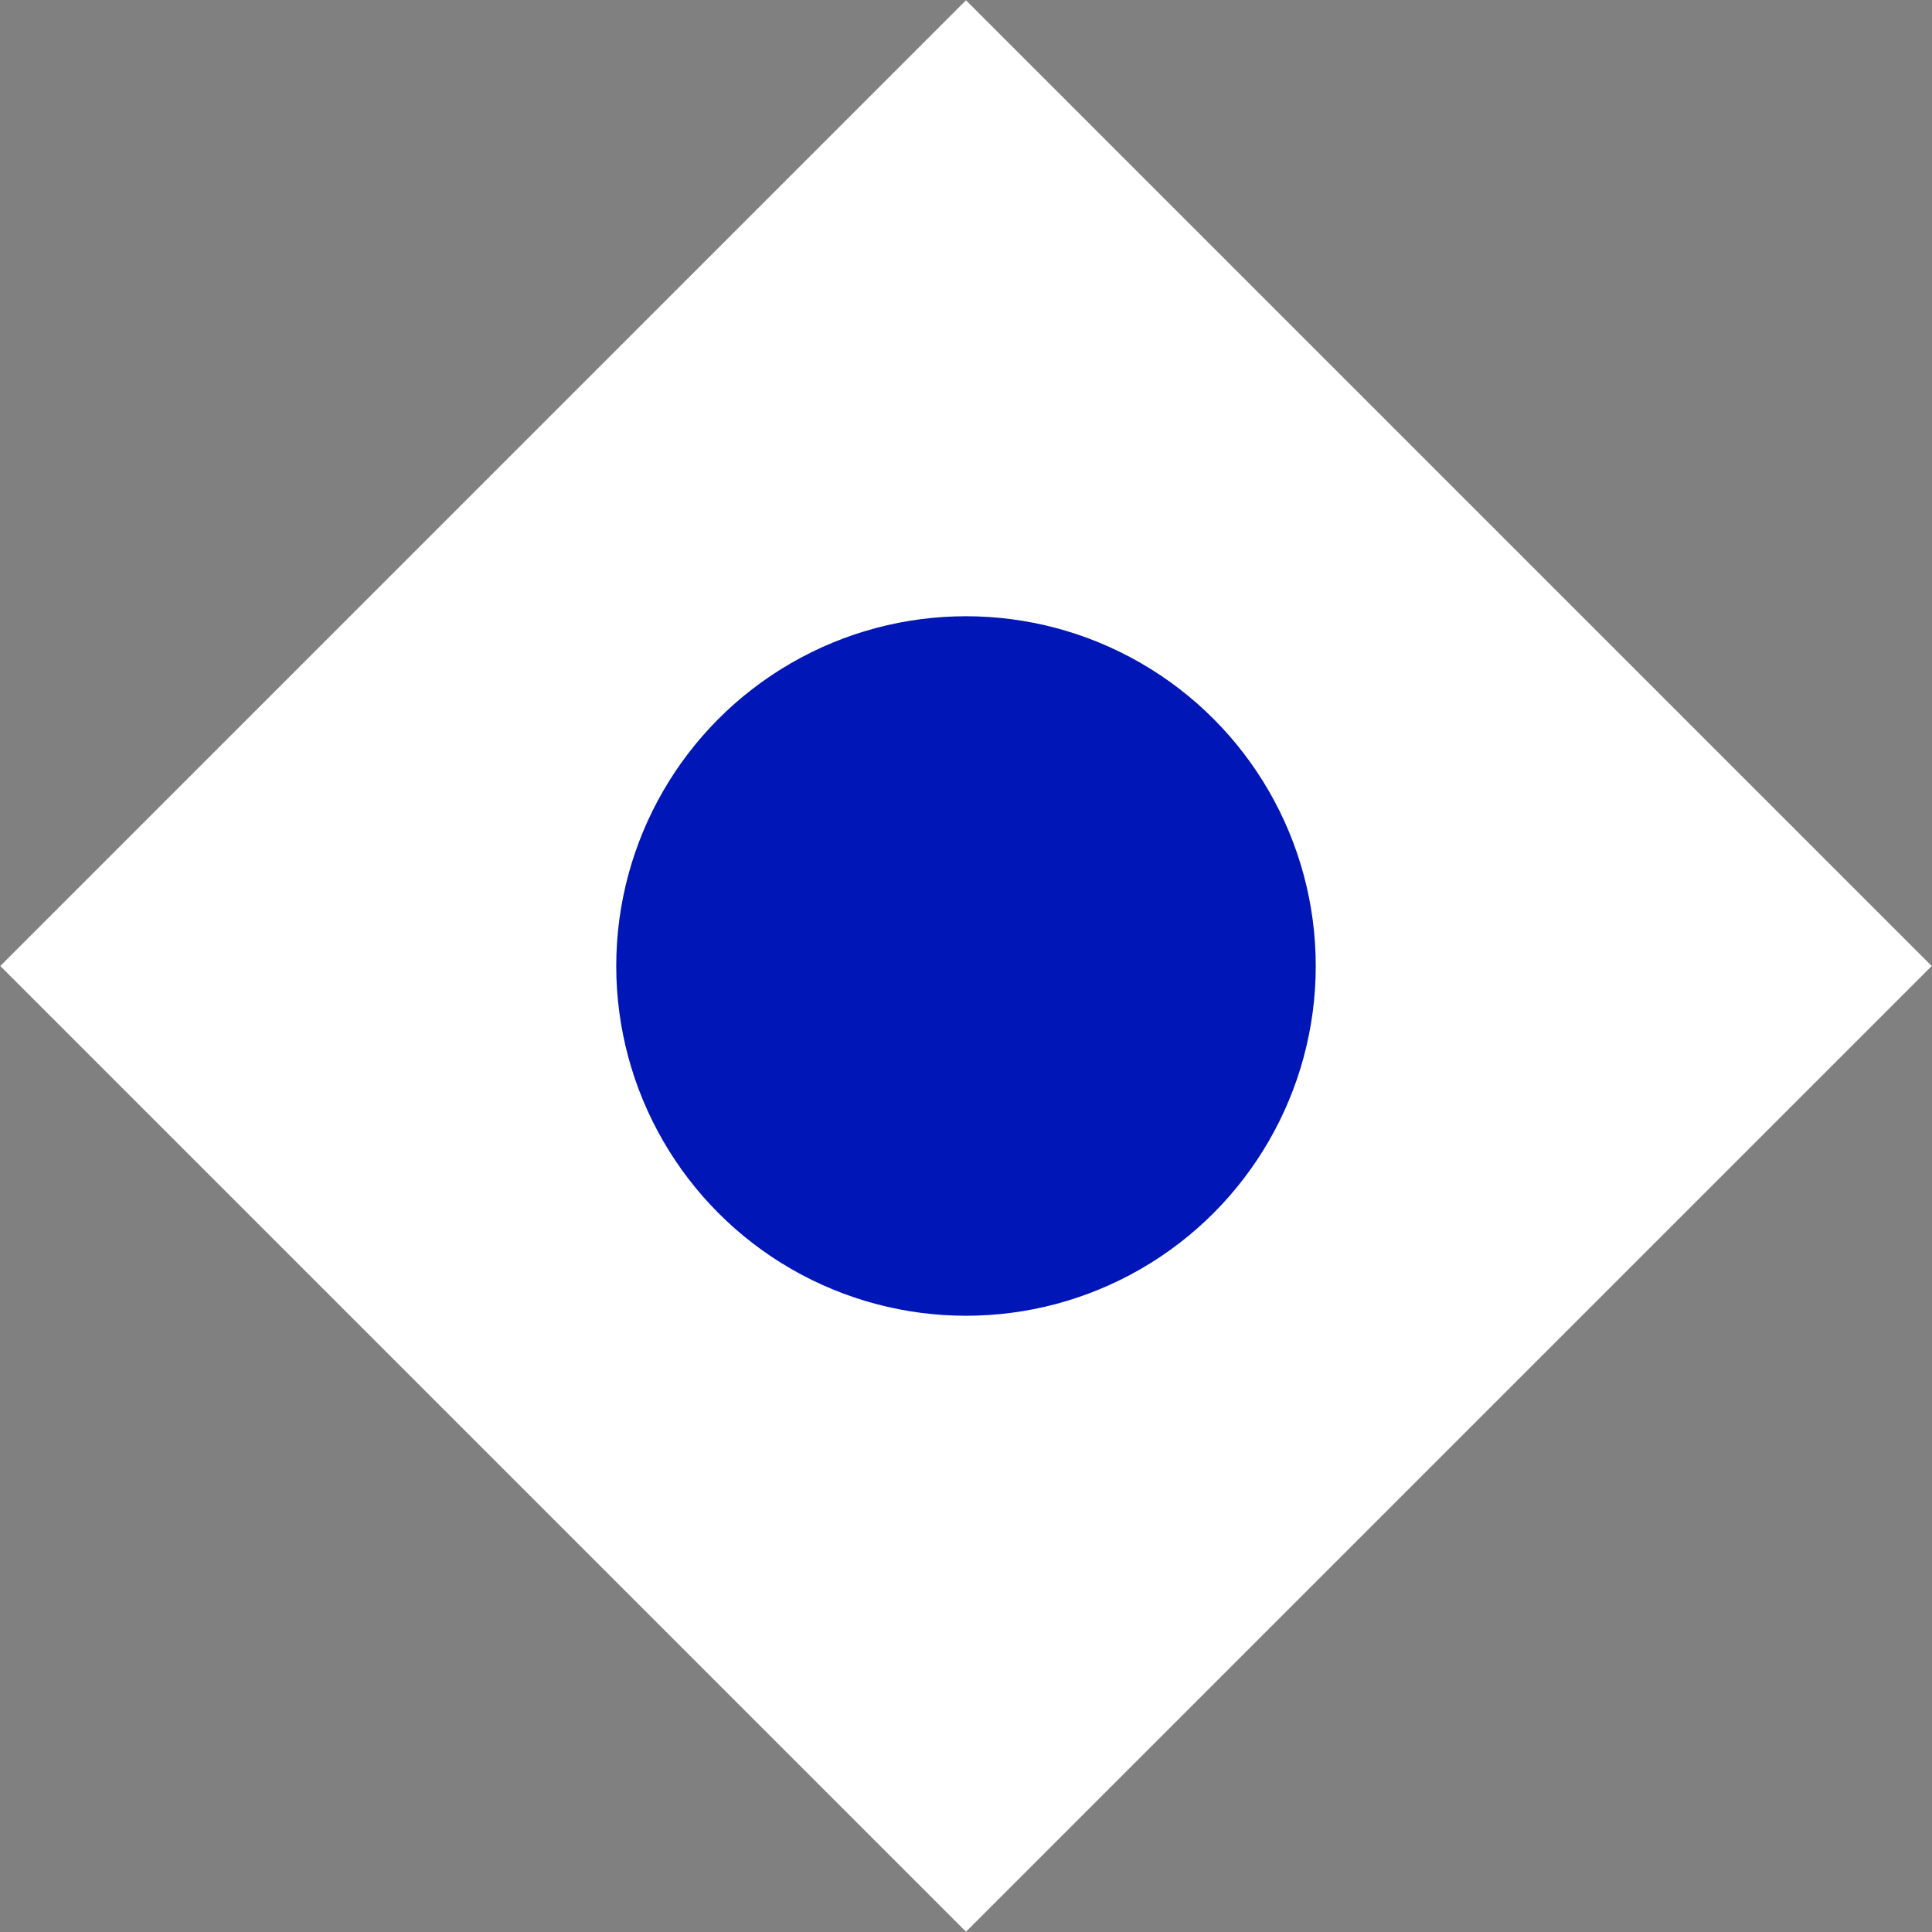
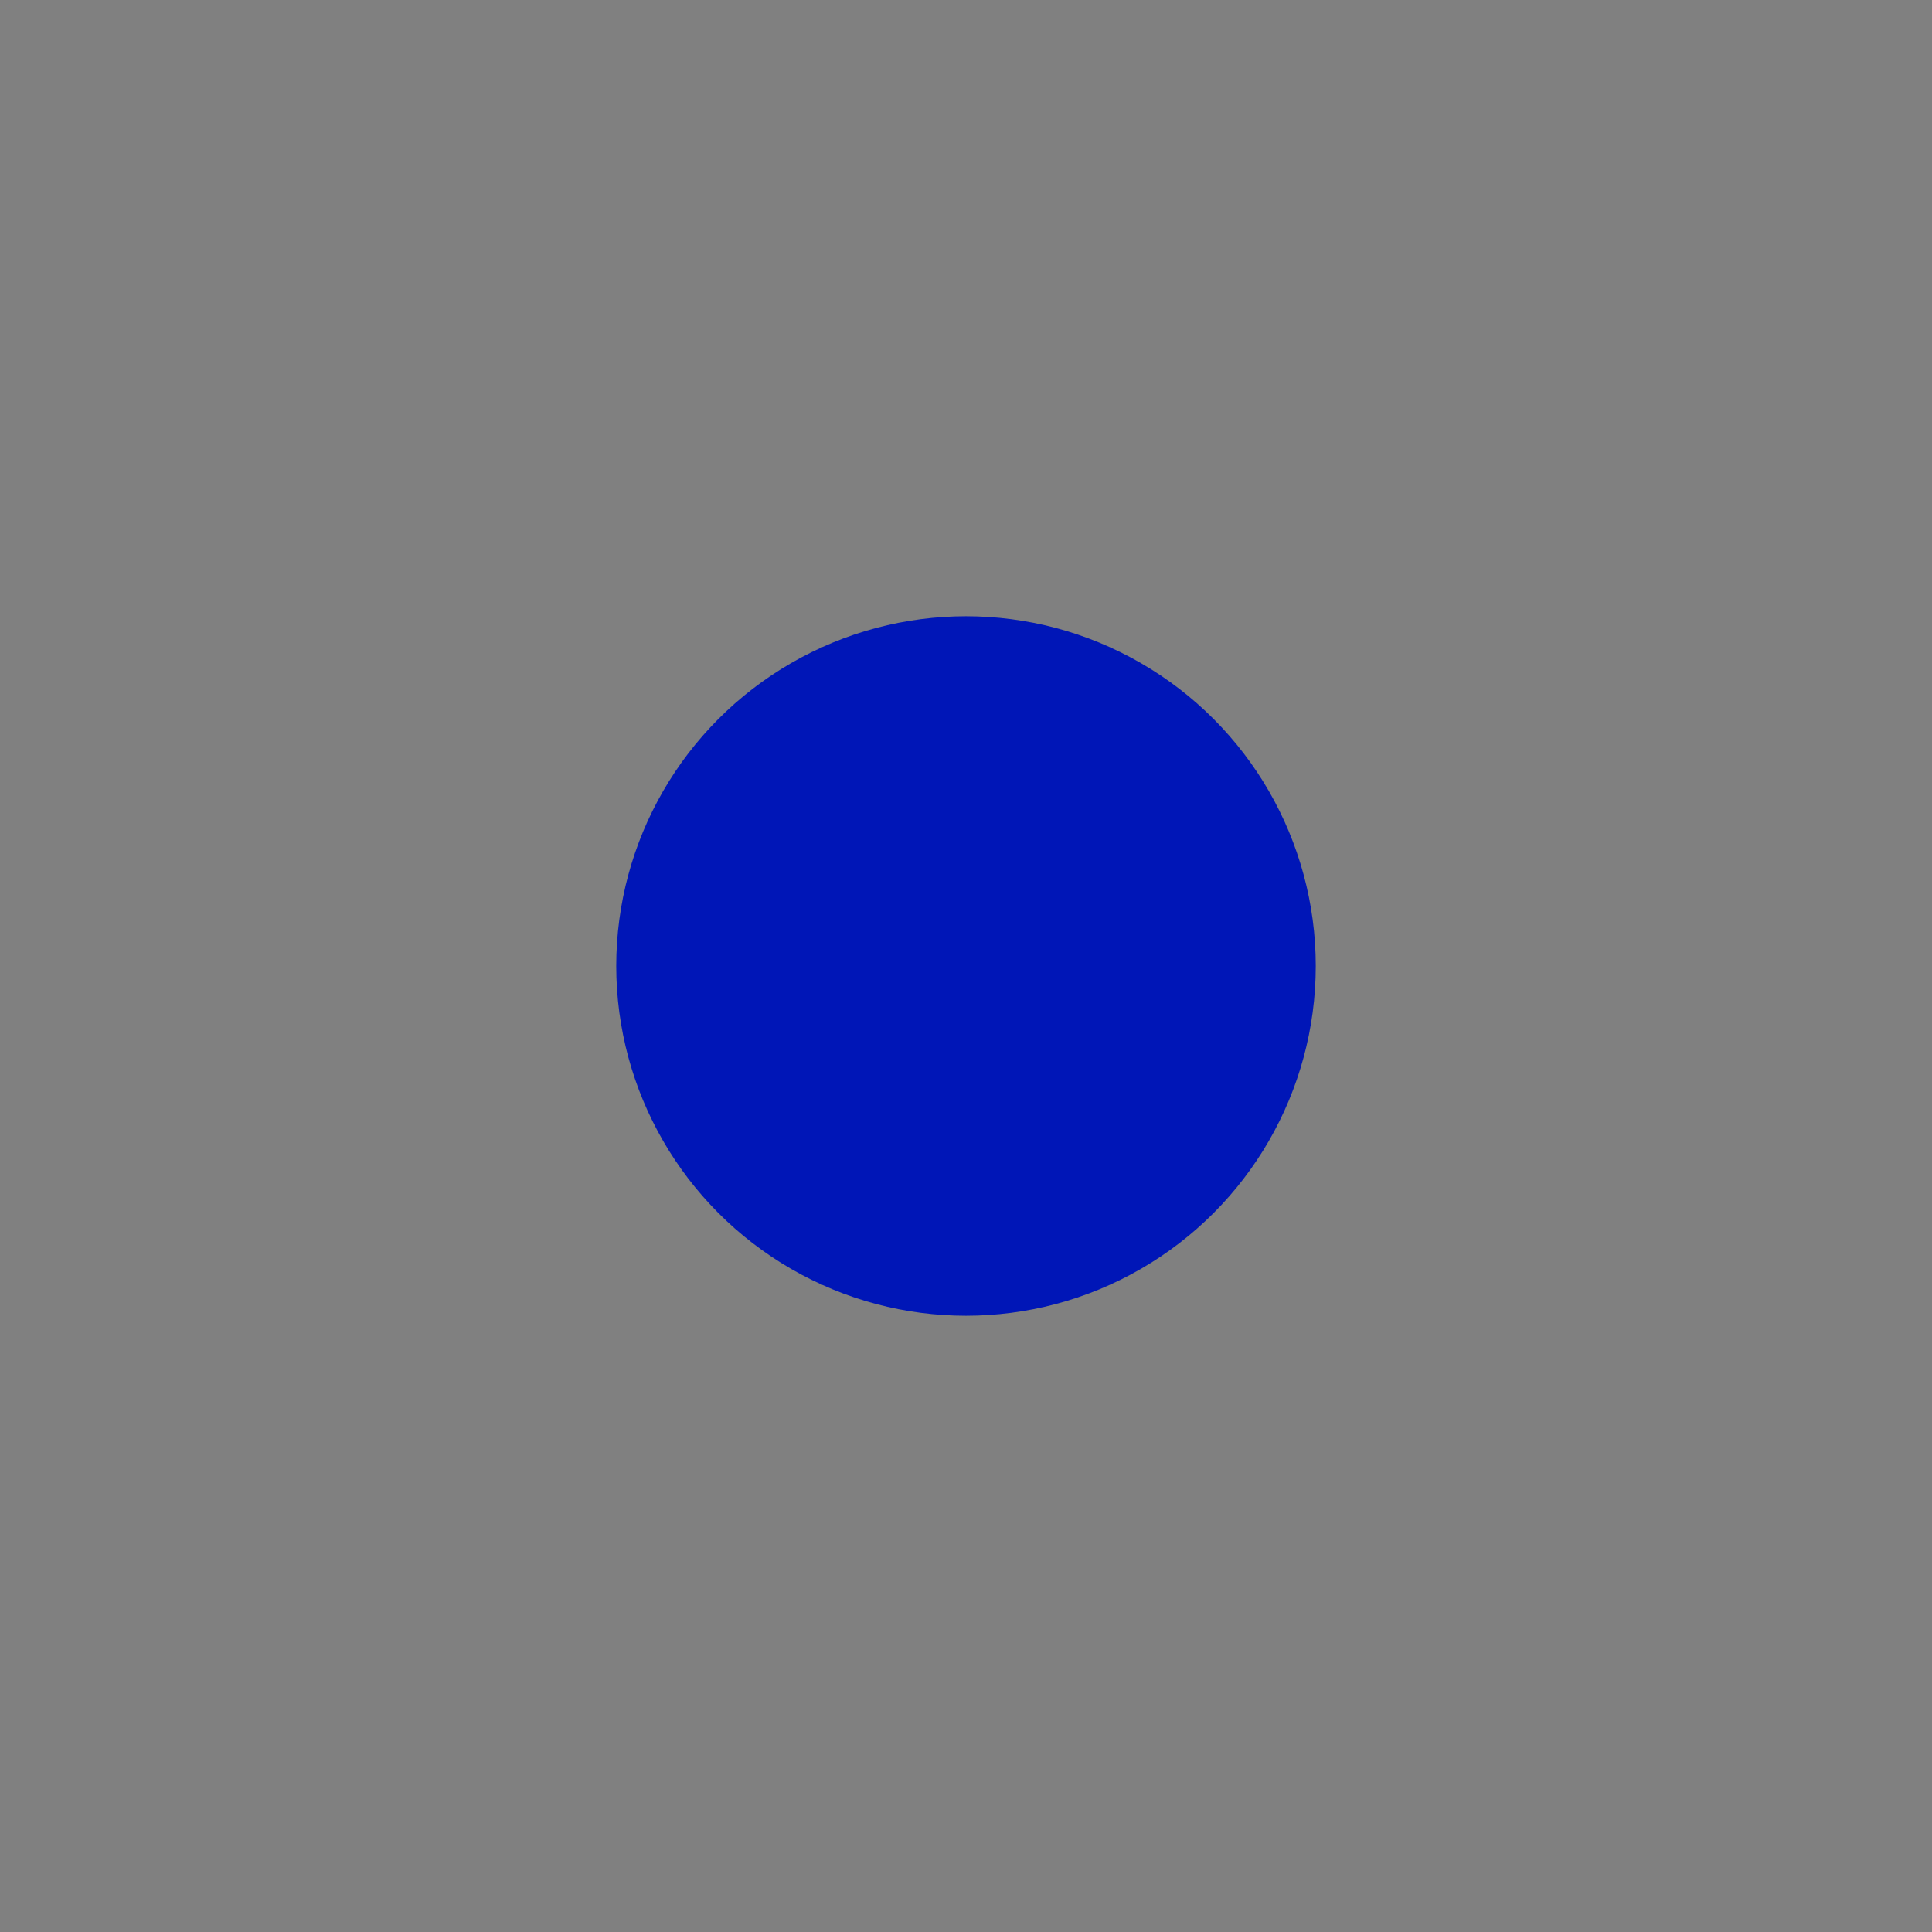
<svg xmlns="http://www.w3.org/2000/svg" width="116px" height="116px" viewBox="0 0 116 116" version="1.1">
  <rect x="0" y="0" width="116" height="116" fill="#808080" stroke="none" />
  <title>474A6EB0-64BD-45F4-933F-D1AC4D649AB6</title>
  <g id="Page-1" stroke="none" stroke-width="1" fill="none" fill-rule="evenodd">
    <g id="Page-Visibilité" transform="translate(-1214, -1057)">
      <g id="Group-2" transform="translate(1214.017, 1057.017)">
-         <rect id="Rectangle" fill="#FFFFFF" transform="translate(57.983, 57.983) rotate(-315) translate(-57.983, -57.983) " x="16.983" y="16.983" width="82" height="82" />
        <circle id="Oval" fill="#0016B7" cx="57.983" cy="57.983" r="21" />
      </g>
    </g>
  </g>
</svg>